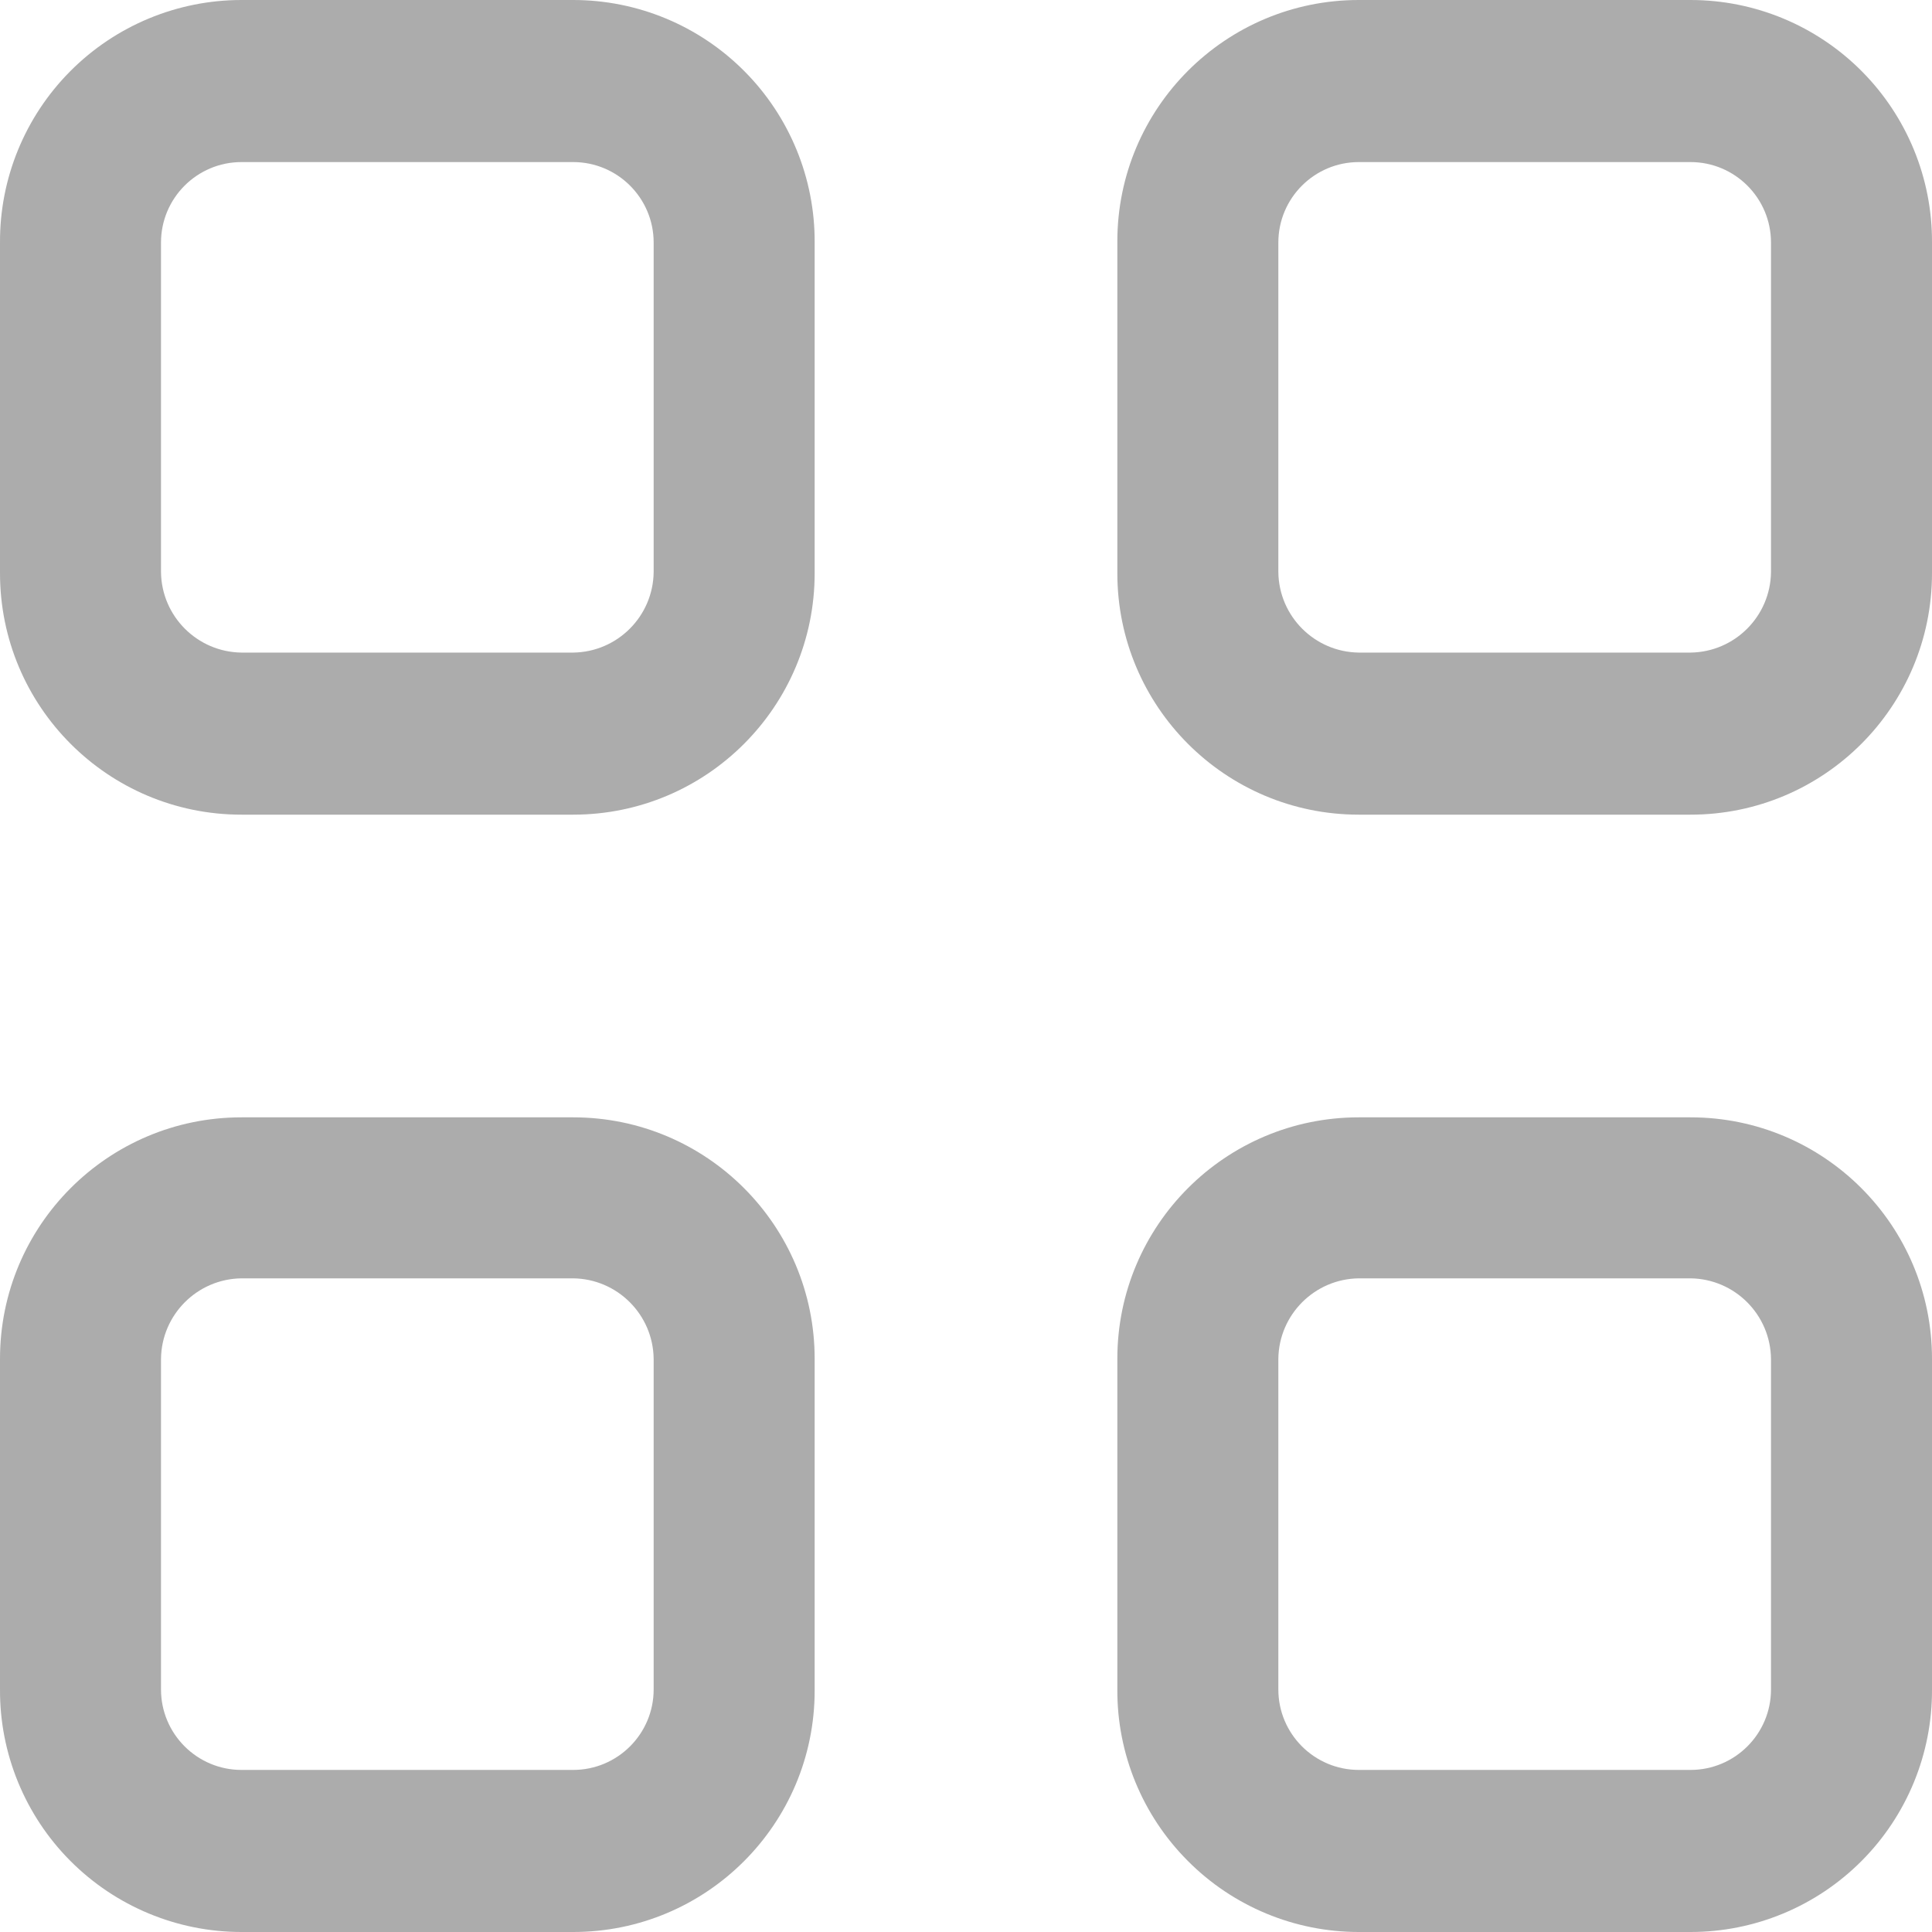
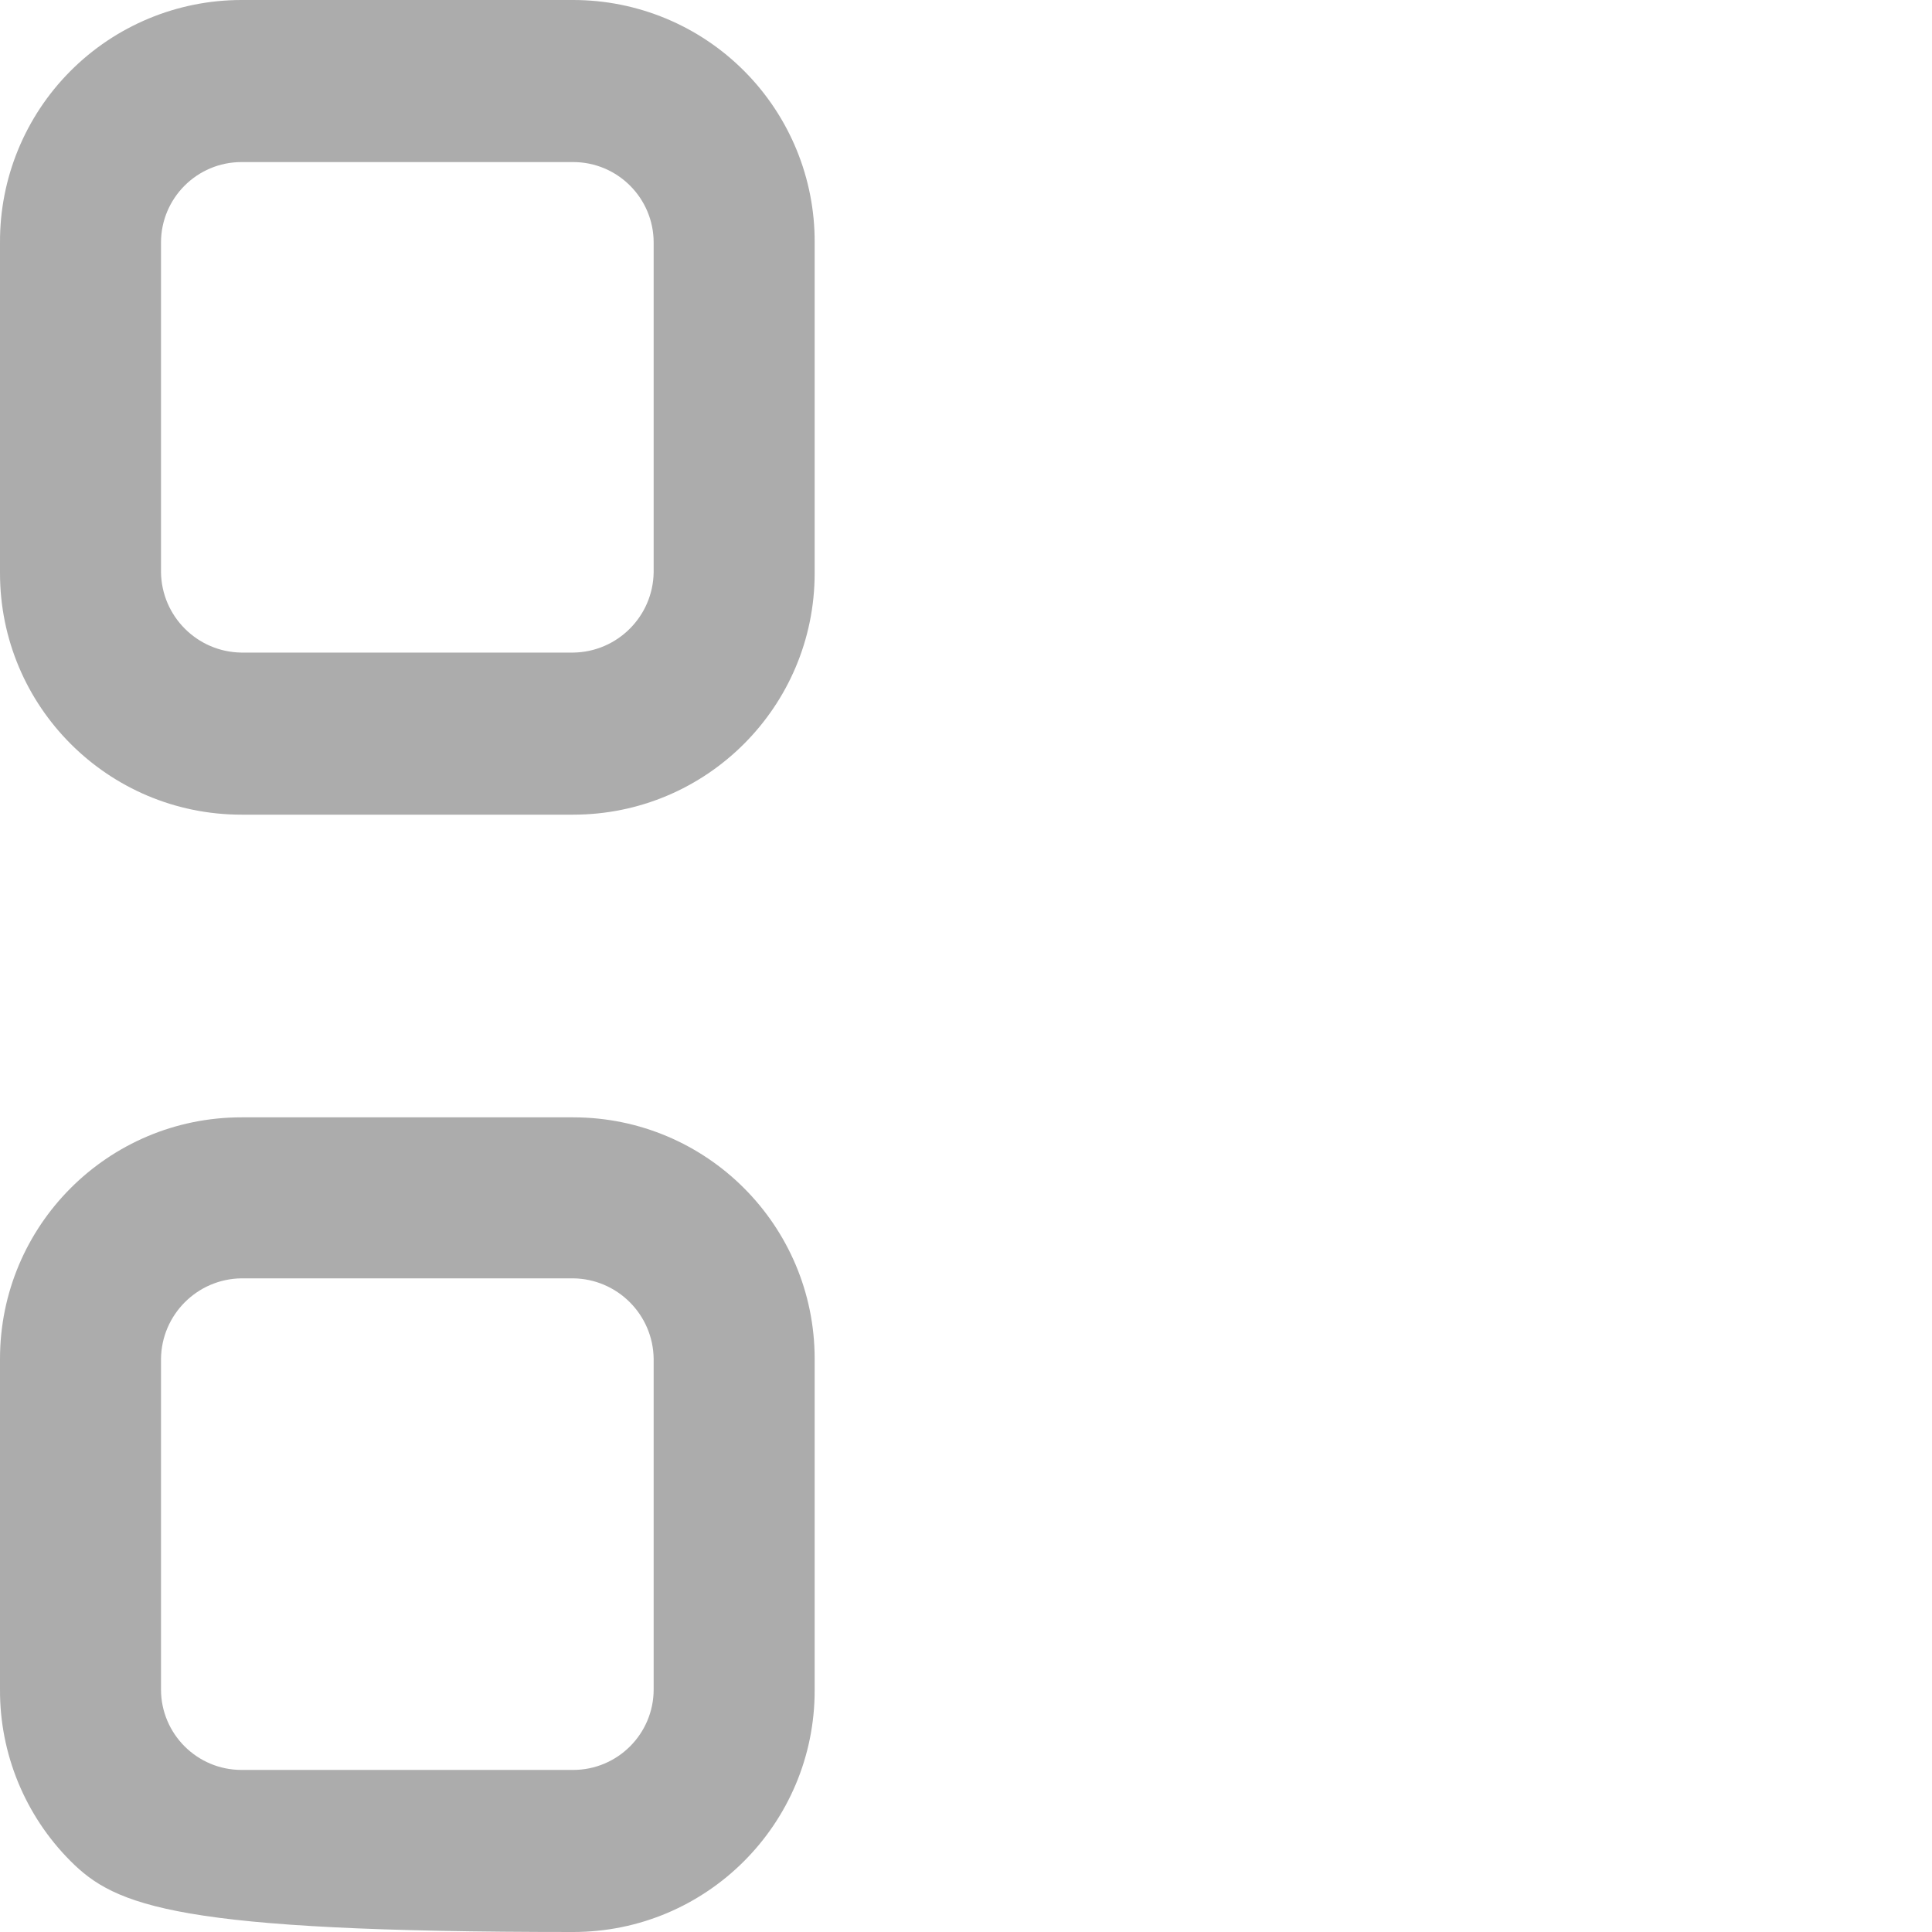
<svg xmlns="http://www.w3.org/2000/svg" width="18" height="18" viewBox="0 0 18 18" fill="none">
  <path fill-rule="evenodd" clip-rule="evenodd" d="M2.25 1.10049e-10H5.34C5.939 -5.91077e-06 6.512 0.238 6.935 0.663C7.357 1.087 7.593 1.662 7.59 2.26V5.34C7.59 6.583 6.583 7.59 5.34 7.59H2.25C1.007 7.59 2.22539e-05 6.583 2.22539e-05 5.34V2.26C-0.003 1.662 0.233 1.087 0.655 0.663C1.078 0.238 1.652 -5.91077e-06 2.25 1.10049e-10ZM5.34 6.08C5.752 6.075 6.085 5.742 6.09 5.33V2.26C6.09 1.846 5.754 1.51 5.34 1.51H2.25C1.836 1.51 1.5 1.846 1.5 2.26V5.33C1.505 5.742 1.838 6.075 2.25 6.08H5.34Z" fill="#ACACAC" />
-   <path fill-rule="evenodd" clip-rule="evenodd" d="M12.66 1.10049e-10H15.75C16.349 -5.91077e-06 16.922 0.238 17.345 0.663C17.767 1.087 18.003 1.662 18 2.26V5.34C18 6.583 16.993 7.59 15.75 7.59H12.66C11.417 7.59 10.41 6.583 10.41 5.34V2.25C10.41 1.007 11.417 1.10049e-10 12.66 1.10049e-10ZM15.75 6.08C16.162 6.075 16.495 5.742 16.5 5.33V2.26C16.5 1.846 16.164 1.51 15.75 1.51H12.66C12.246 1.51 11.91 1.846 11.91 2.26V5.33C11.915 5.742 12.248 6.075 12.66 6.08H15.75Z" fill="#ACACAC" />
-   <path fill-rule="evenodd" clip-rule="evenodd" d="M2.25 10.41H5.34C6.583 10.41 7.59 11.417 7.59 12.66V15.75C7.59 16.993 6.583 18 5.34 18H2.25C1.652 18 1.078 17.762 0.655 17.337C0.233 16.913 -0.003 16.338 2.22539e-05 15.74V12.66C2.22539e-05 11.417 1.007 10.41 2.25 10.41ZM5.34 16.49C5.754 16.49 6.09 16.154 6.09 15.74V12.66C6.085 12.248 5.752 11.915 5.34 11.91H2.25C1.838 11.915 1.505 12.248 1.5 12.66V15.74C1.5 16.154 1.836 16.49 2.25 16.49H5.34Z" fill="#ACACAC" />
-   <path fill-rule="evenodd" clip-rule="evenodd" d="M12.66 10.41H15.75C16.993 10.41 18 11.417 18 12.66V15.74C18.003 16.338 17.767 16.913 17.345 17.337C16.922 17.762 16.349 18 15.75 18H12.66C12.062 18 11.488 17.762 11.066 17.337C10.643 16.913 10.407 16.338 10.41 15.74V12.66C10.41 11.417 11.417 10.41 12.66 10.41ZM15.75 16.49C16.164 16.49 16.5 16.154 16.5 15.74V12.66C16.495 12.248 16.162 11.915 15.75 11.91H12.66C12.248 11.915 11.915 12.248 11.91 12.66V15.74C11.91 16.154 12.246 16.49 12.66 16.49H15.75Z" fill="#ACACAC" />
+   <path fill-rule="evenodd" clip-rule="evenodd" d="M2.25 10.41H5.34C6.583 10.41 7.59 11.417 7.59 12.66V15.75C7.59 16.993 6.583 18 5.34 18C1.652 18 1.078 17.762 0.655 17.337C0.233 16.913 -0.003 16.338 2.22539e-05 15.74V12.66C2.22539e-05 11.417 1.007 10.41 2.25 10.41ZM5.34 16.49C5.754 16.49 6.09 16.154 6.09 15.74V12.66C6.085 12.248 5.752 11.915 5.34 11.91H2.25C1.838 11.915 1.505 12.248 1.5 12.66V15.74C1.5 16.154 1.836 16.49 2.25 16.49H5.34Z" fill="#ACACAC" />
</svg>